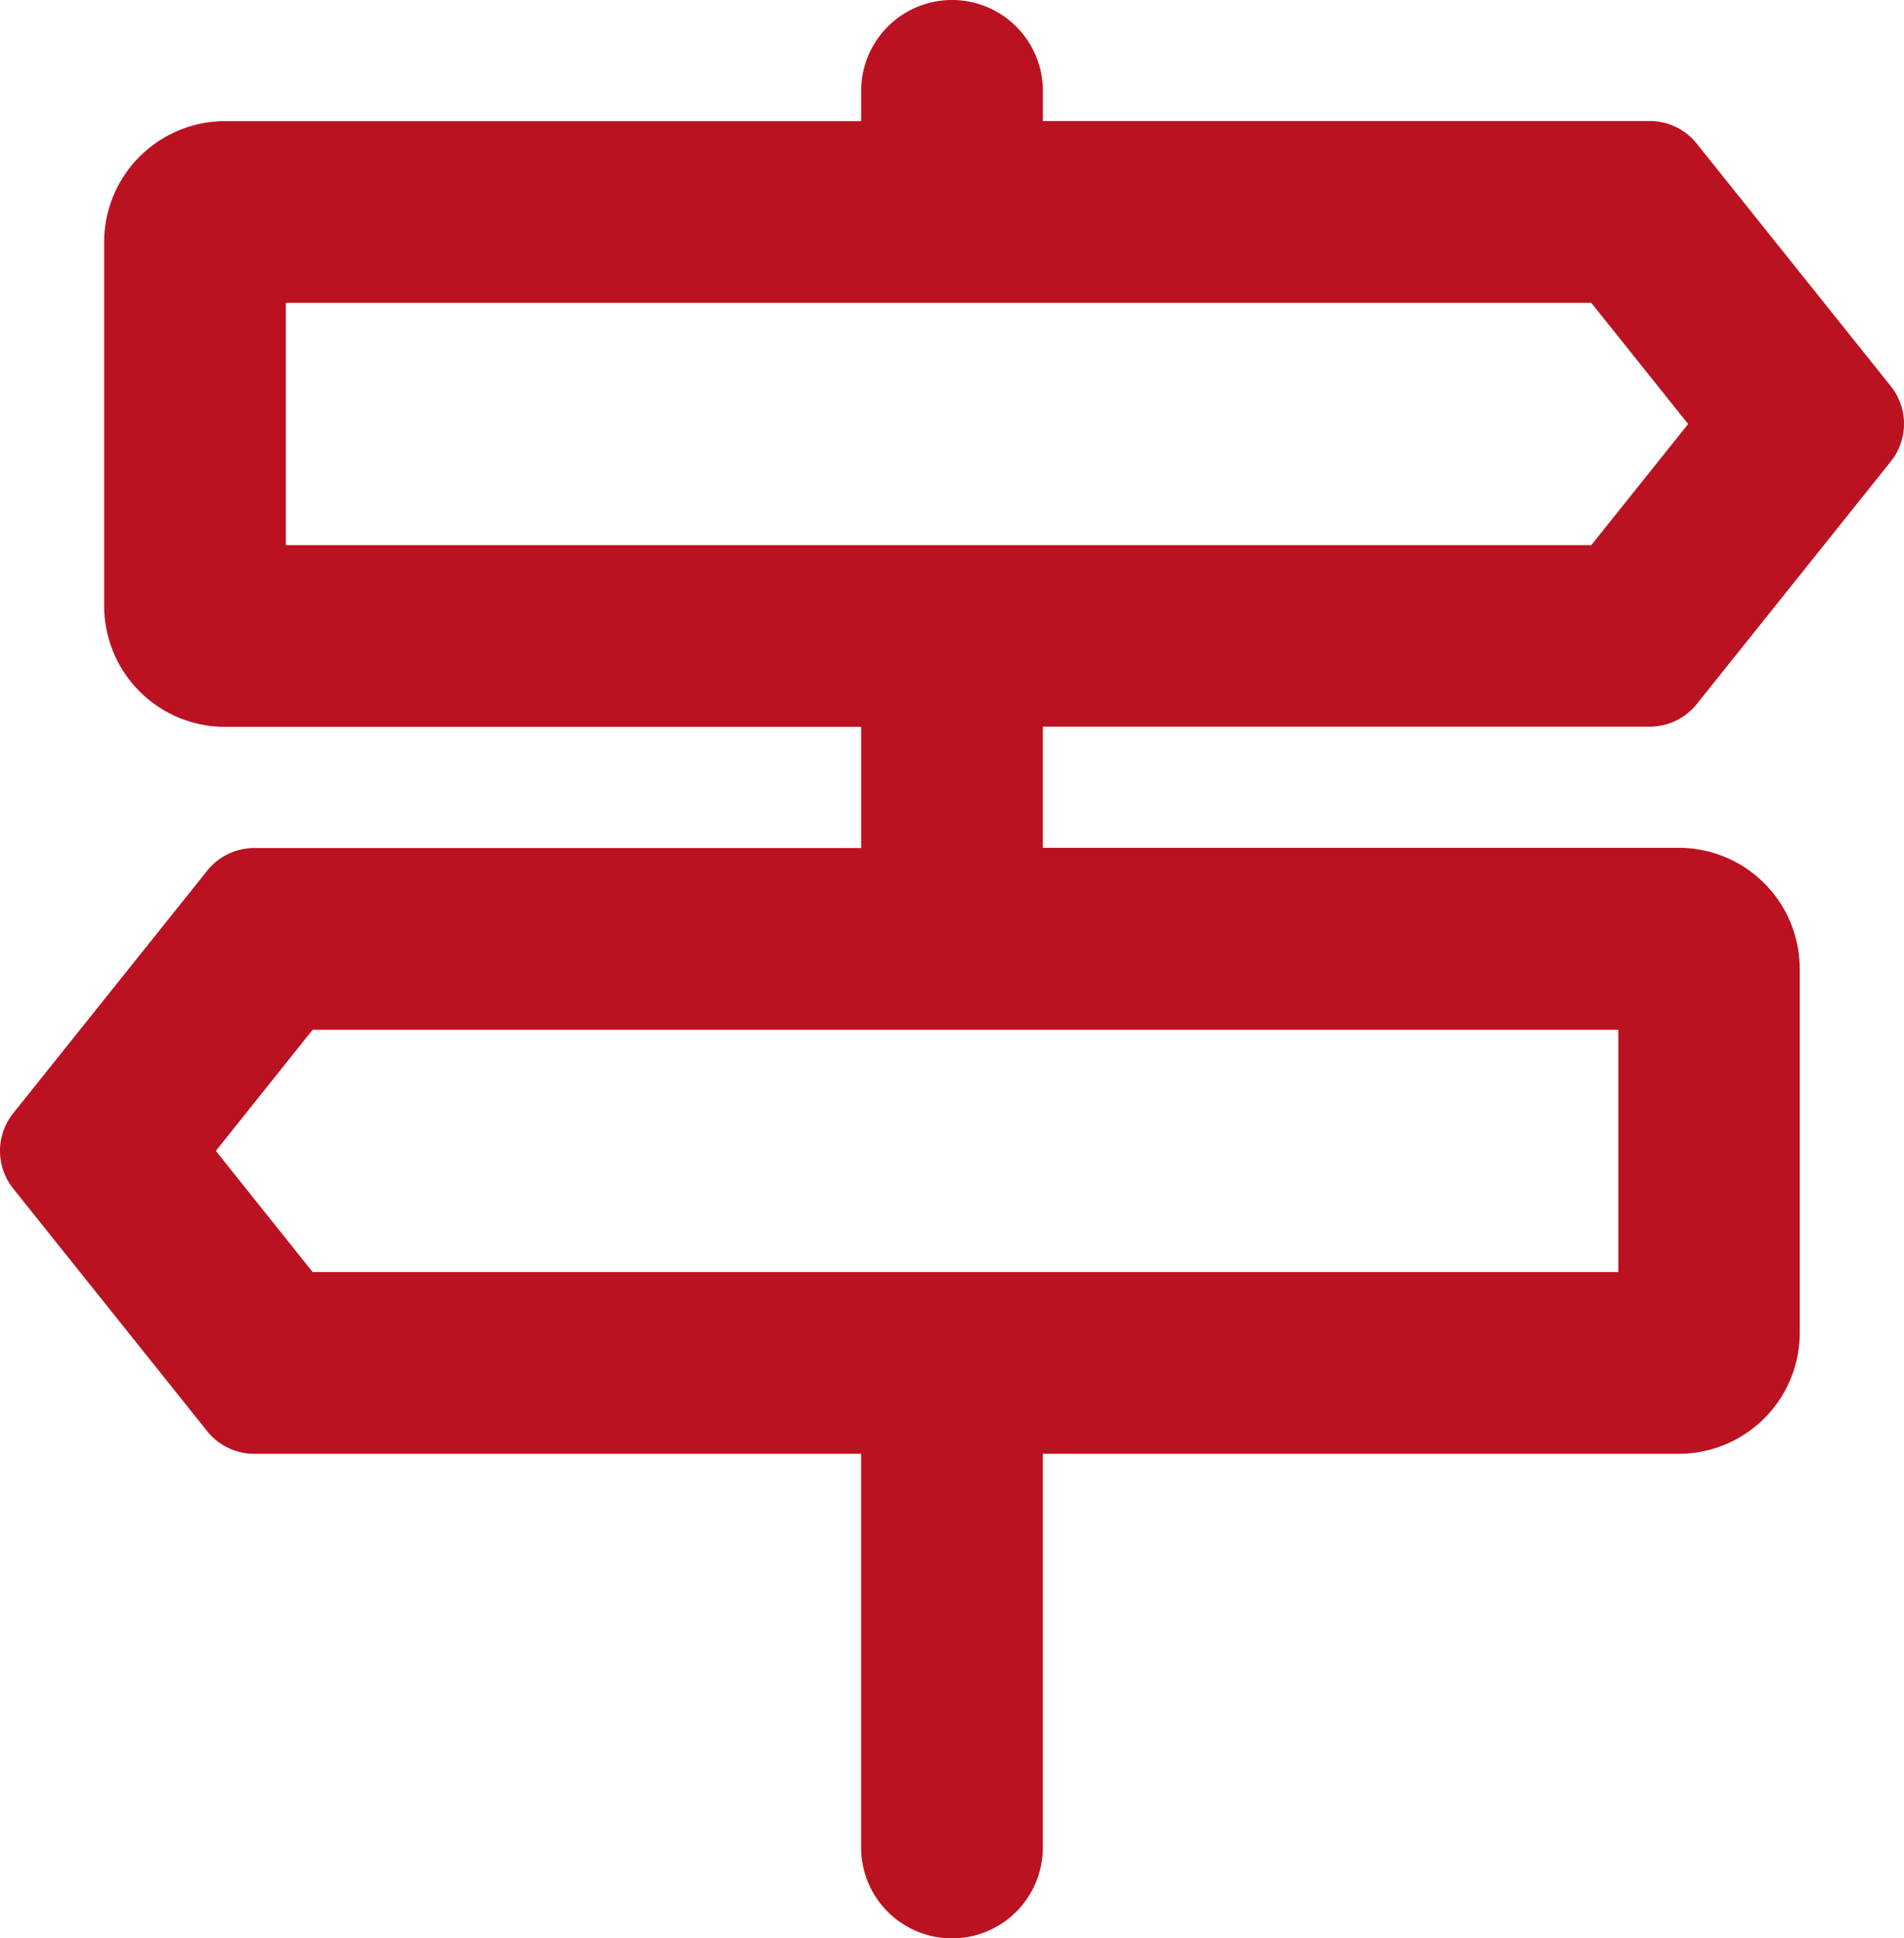
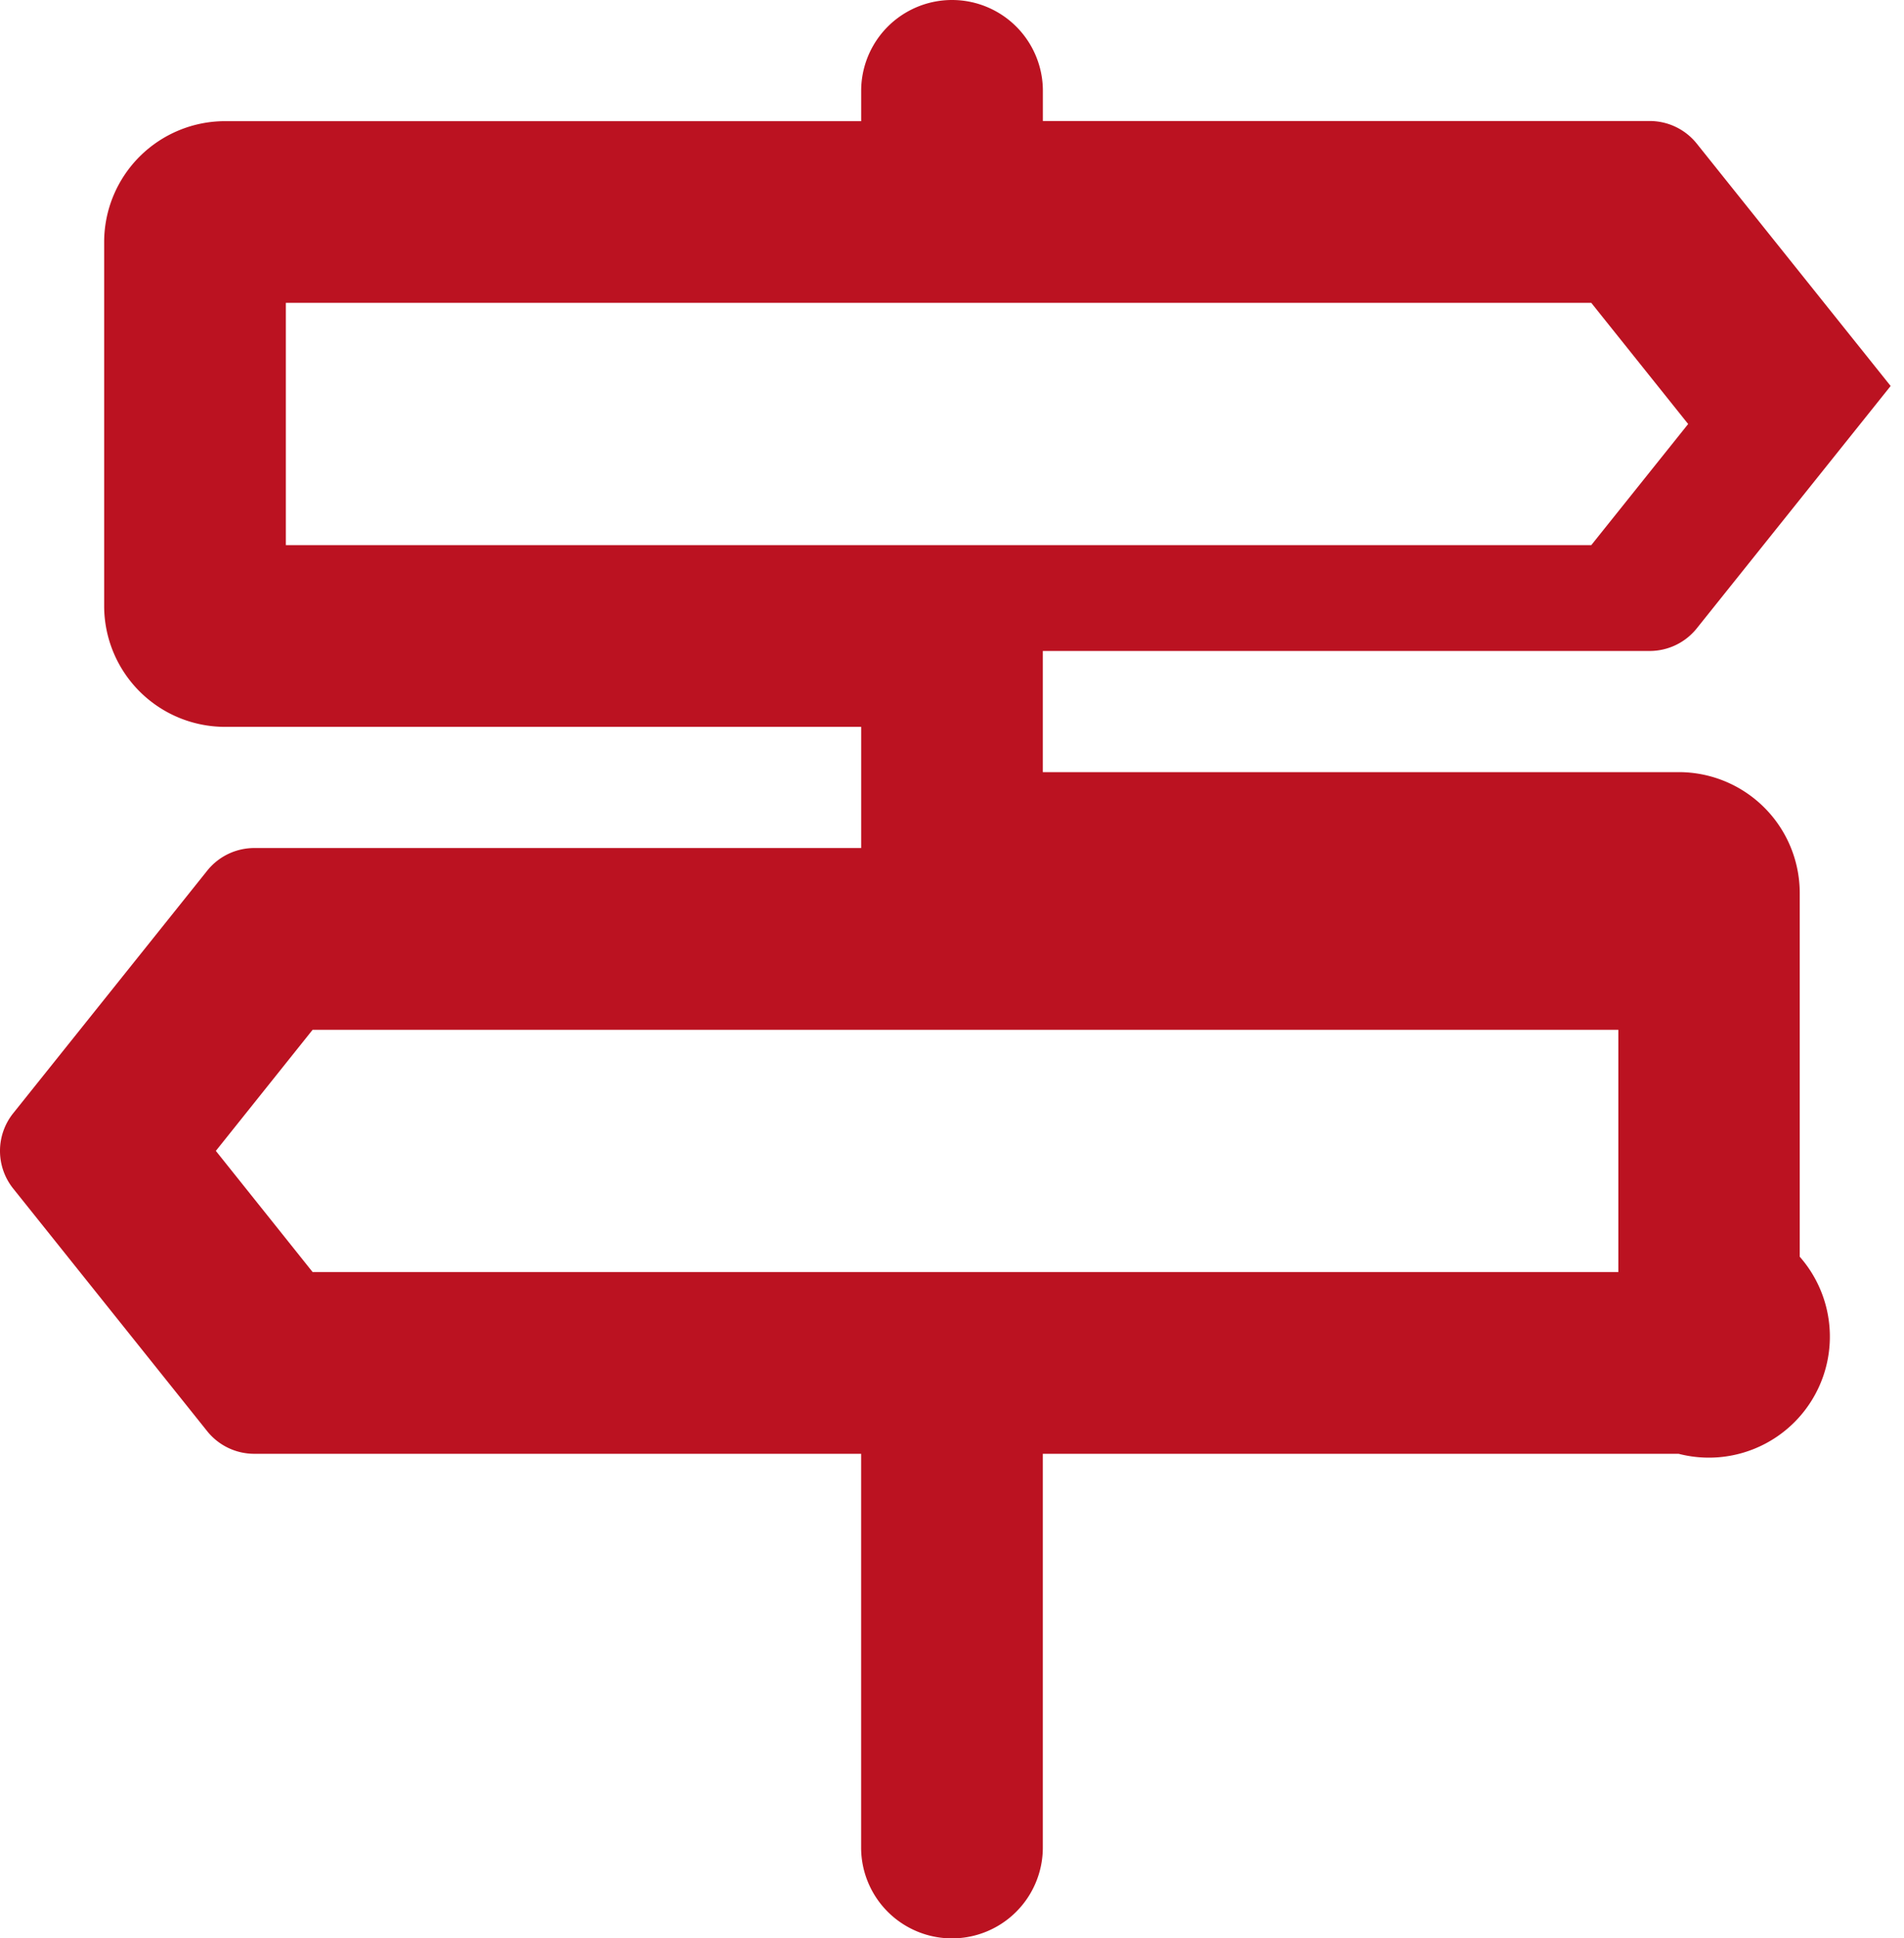
<svg xmlns="http://www.w3.org/2000/svg" width="37.913" height="38.587" viewBox="0 0 37.913 38.587">
-   <path id="signs-post" d="M21.623,1.809a1.809,1.809,0,1,1,3.618,0v.6H37.321a1.2,1.2,0,0,1,.942.452l3.859,4.823a1.2,1.2,0,0,1,0,1.507l-3.859,4.823a1.2,1.2,0,0,1-.942.452H25.24v2.412H37.9a2.409,2.409,0,0,1,2.412,2.412v7.235A2.409,2.409,0,0,1,37.9,28.941H25.24v7.838a1.809,1.809,0,0,1-3.618,0V28.941H9.541a1.2,1.2,0,0,1-.942-.452L4.741,23.665a1.2,1.2,0,0,1,0-1.507L8.6,17.334a1.2,1.2,0,0,1,.942-.452H21.623V14.47H8.961a2.409,2.409,0,0,1-2.412-2.412V4.823A2.409,2.409,0,0,1,8.961,2.412H21.623ZM10.167,6.029v4.823H36.161L38.09,8.441,36.161,6.029ZM36.7,25.323V20.5H10.7L8.773,22.911,10.7,25.323Z" transform="translate(-4.475)" fill="#bb1221" />
+   <path id="signs-post" d="M21.623,1.809a1.809,1.809,0,1,1,3.618,0v.6H37.321a1.2,1.2,0,0,1,.942.452l3.859,4.823l-3.859,4.823a1.2,1.2,0,0,1-.942.452H25.24v2.412H37.9a2.409,2.409,0,0,1,2.412,2.412v7.235A2.409,2.409,0,0,1,37.9,28.941H25.24v7.838a1.809,1.809,0,0,1-3.618,0V28.941H9.541a1.2,1.2,0,0,1-.942-.452L4.741,23.665a1.2,1.2,0,0,1,0-1.507L8.6,17.334a1.2,1.2,0,0,1,.942-.452H21.623V14.47H8.961a2.409,2.409,0,0,1-2.412-2.412V4.823A2.409,2.409,0,0,1,8.961,2.412H21.623ZM10.167,6.029v4.823H36.161L38.09,8.441,36.161,6.029ZM36.7,25.323V20.5H10.7L8.773,22.911,10.7,25.323Z" transform="translate(-4.475)" fill="#bb1221" />
</svg>